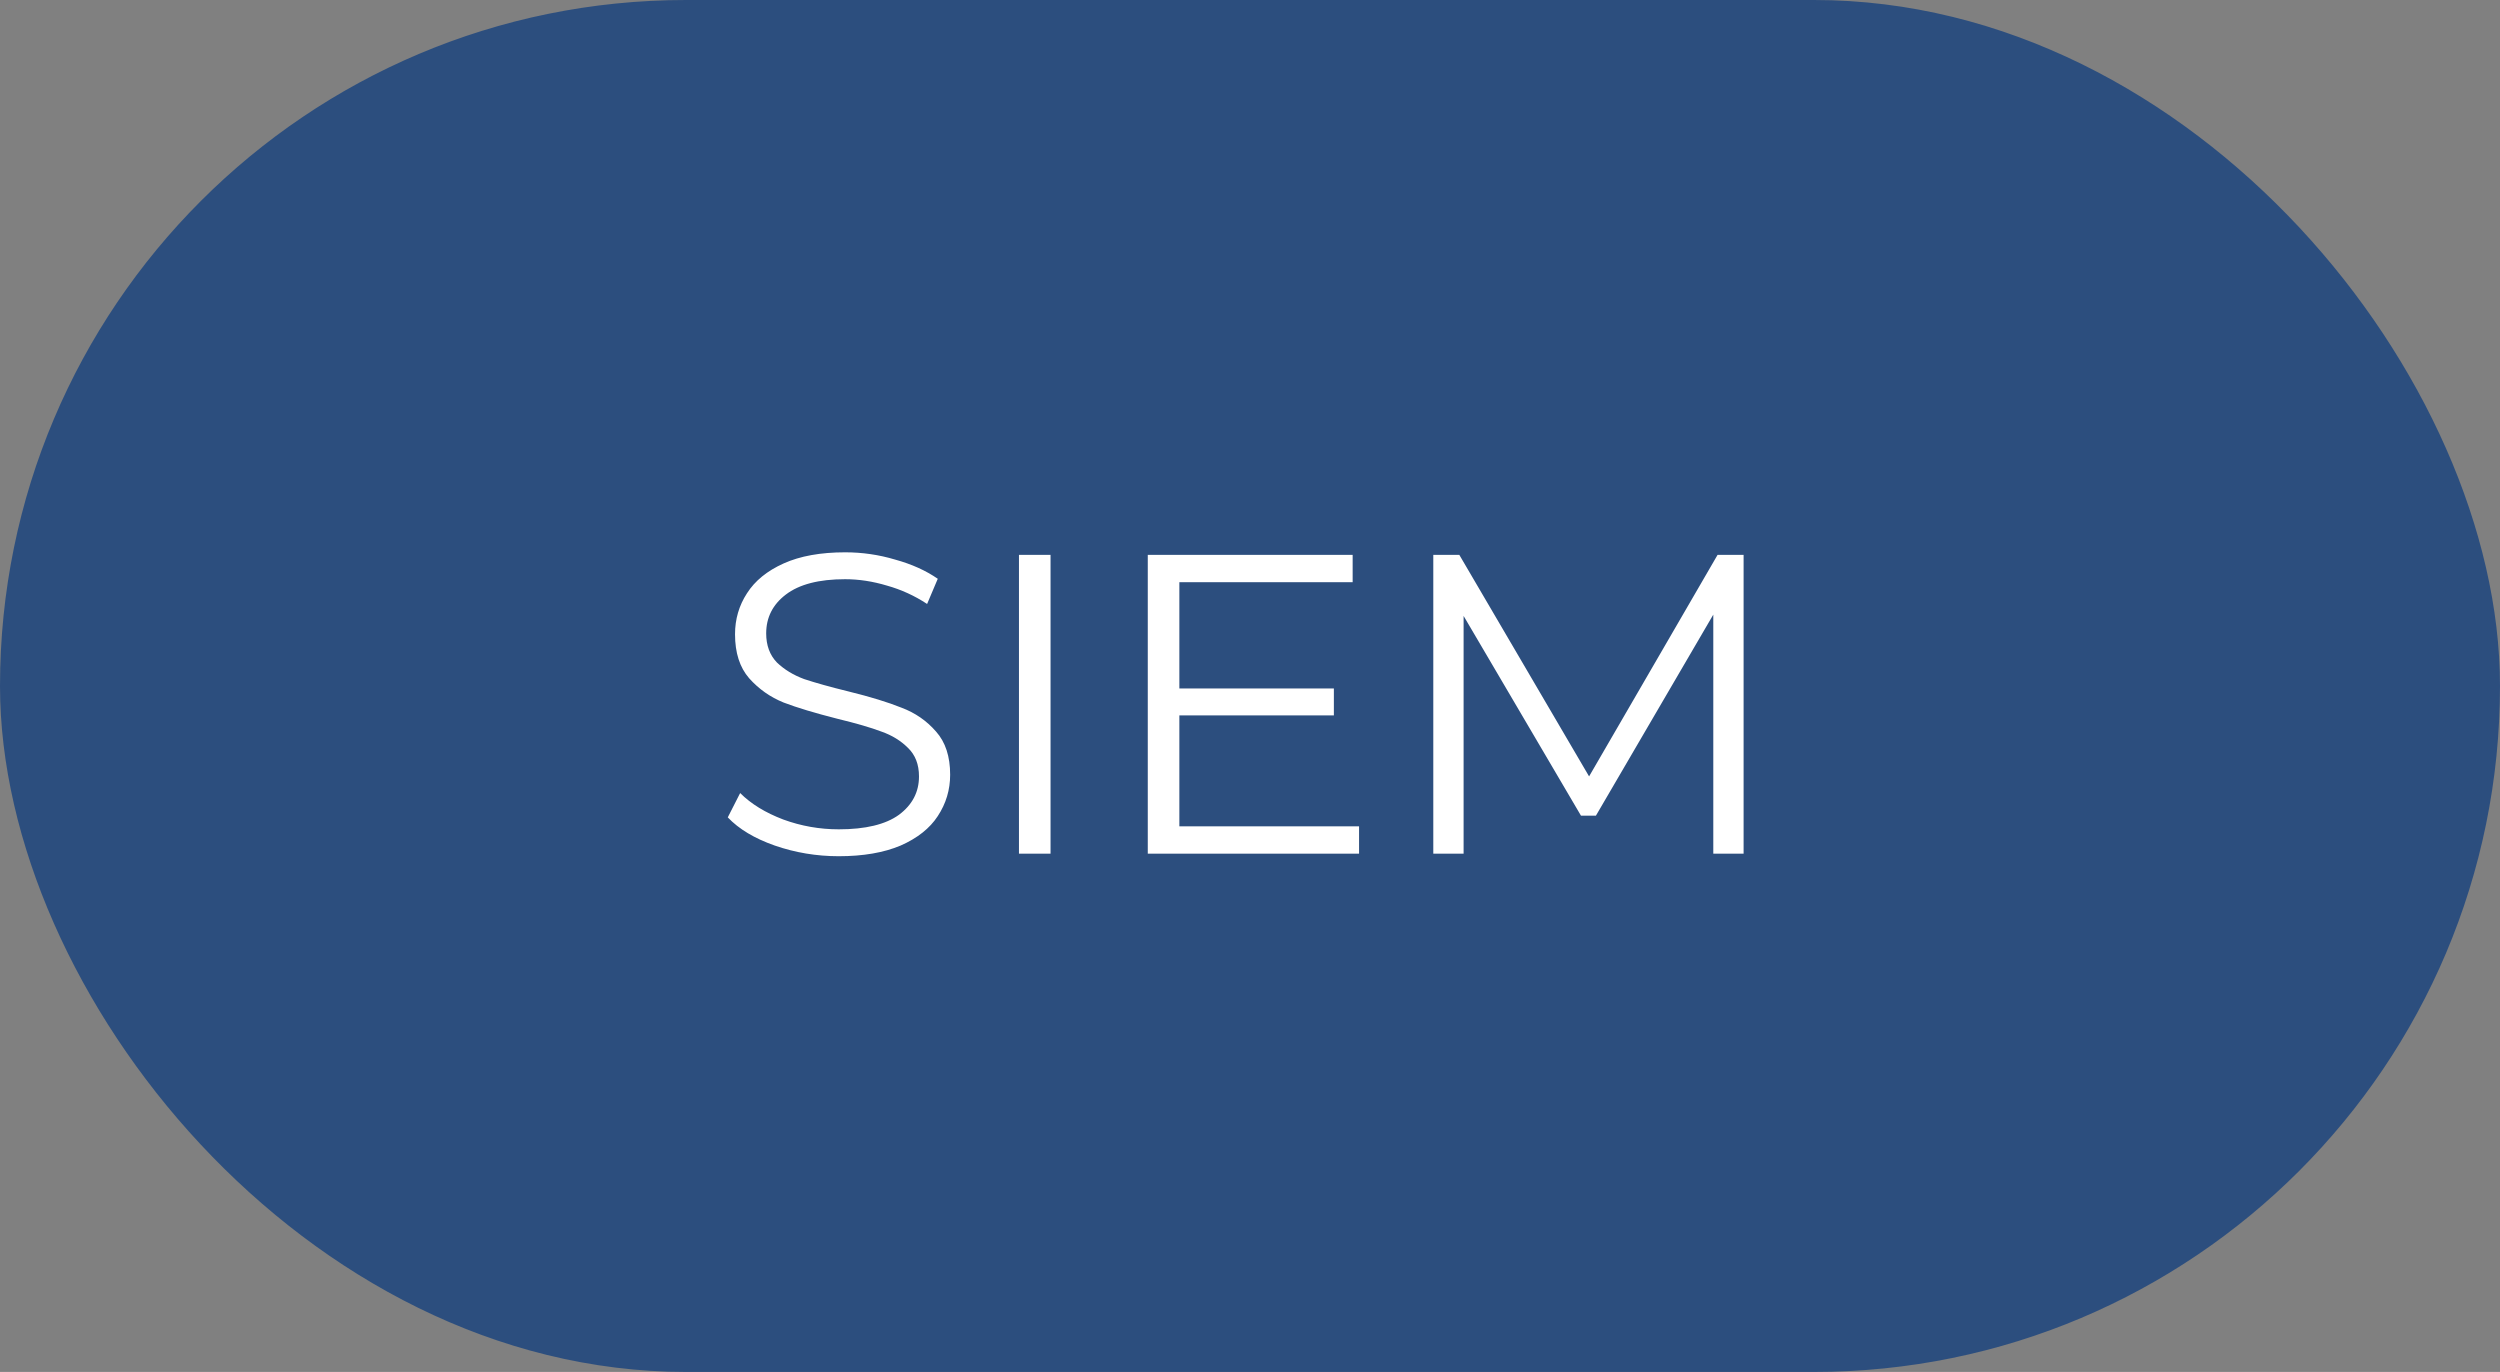
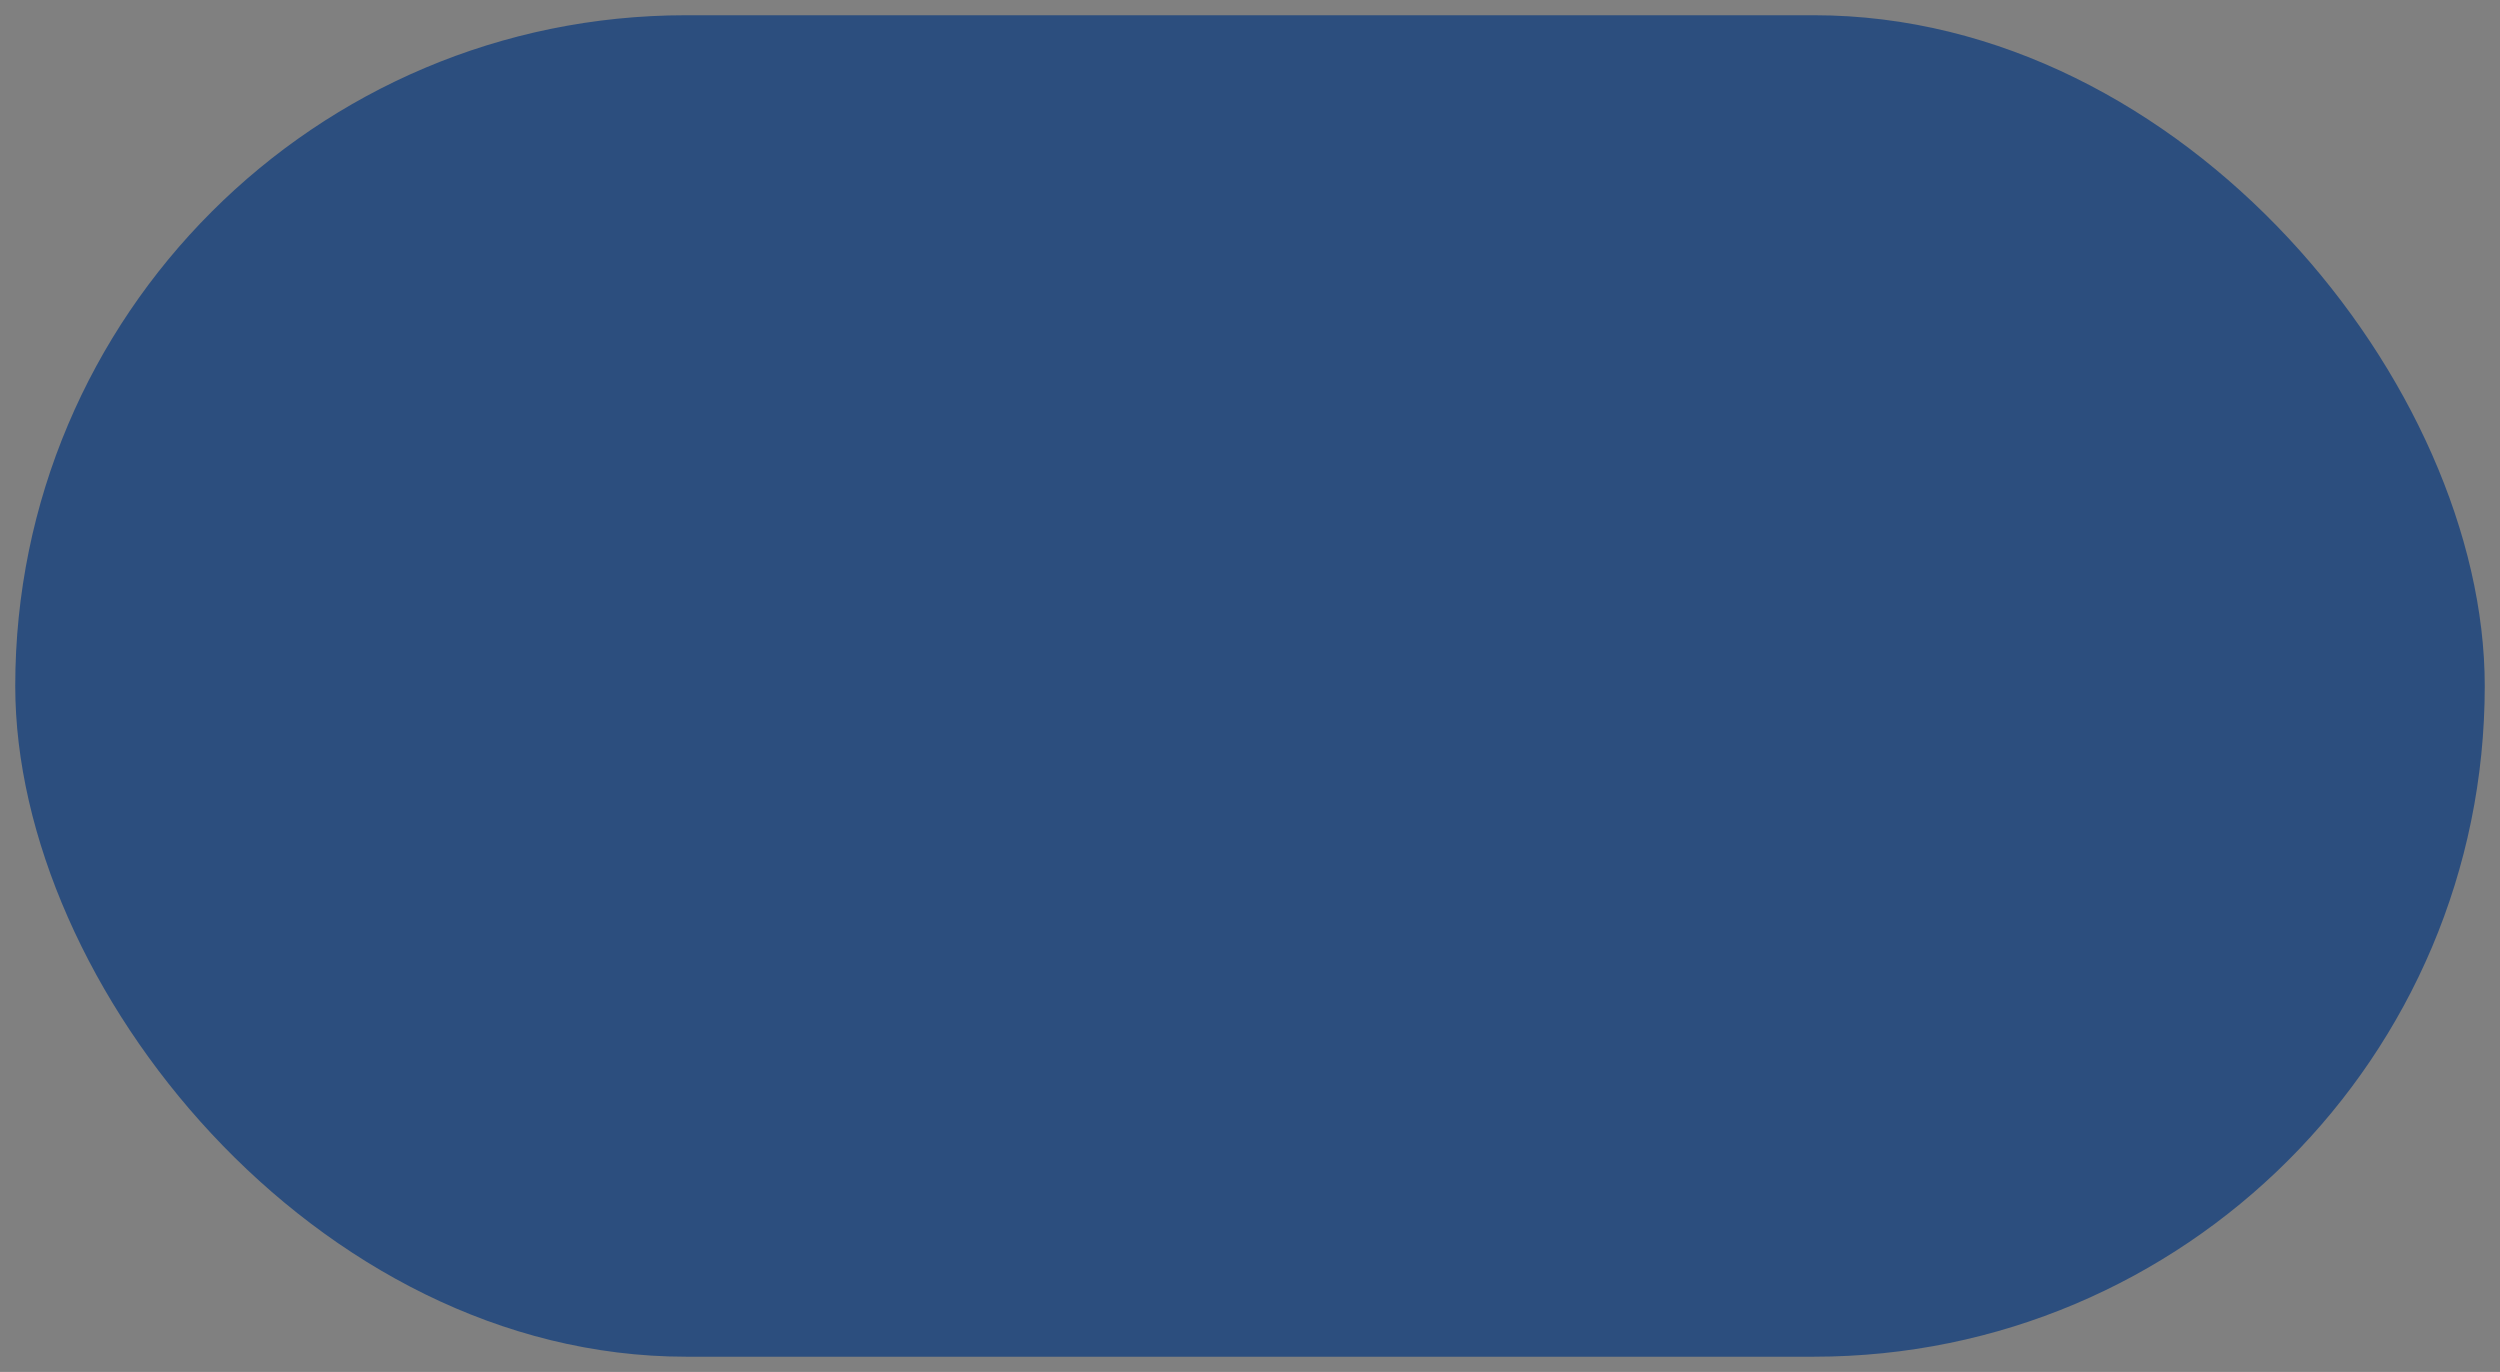
<svg xmlns="http://www.w3.org/2000/svg" width="82" height="45" viewBox="0 0 82 45" fill="none">
  <rect x="0" y="0" width="82" height="45" fill="#808080" stroke="none" />
  <rect x="0.5" y="0.5" width="81" height="44" rx="22" fill="#2C4E7E" />
-   <rect x="0.5" y="0.5" width="81" height="44" rx="22" stroke="#2C4E7E" />
-   <path d="M27.511 28.084C26.783 28.084 26.083 27.967 25.411 27.734C24.748 27.501 24.235 27.193 23.871 26.81L24.277 26.012C24.632 26.367 25.103 26.656 25.691 26.88C26.279 27.095 26.886 27.202 27.511 27.202C28.388 27.202 29.046 27.043 29.485 26.726C29.924 26.399 30.143 25.979 30.143 25.466C30.143 25.074 30.022 24.761 29.779 24.528C29.546 24.295 29.256 24.117 28.911 23.996C28.566 23.865 28.085 23.725 27.469 23.576C26.732 23.389 26.144 23.212 25.705 23.044C25.266 22.867 24.888 22.601 24.571 22.246C24.263 21.891 24.109 21.411 24.109 20.804C24.109 20.309 24.24 19.861 24.501 19.46C24.762 19.049 25.164 18.723 25.705 18.48C26.246 18.237 26.918 18.116 27.721 18.116C28.281 18.116 28.827 18.195 29.359 18.354C29.9 18.503 30.367 18.713 30.759 18.984L30.409 19.81C29.998 19.539 29.56 19.339 29.093 19.208C28.626 19.068 28.169 18.998 27.721 18.998C26.862 18.998 26.214 19.166 25.775 19.502C25.346 19.829 25.131 20.253 25.131 20.776C25.131 21.168 25.248 21.485 25.481 21.728C25.724 21.961 26.022 22.143 26.377 22.274C26.741 22.395 27.226 22.531 27.833 22.68C28.552 22.857 29.13 23.035 29.569 23.212C30.017 23.38 30.395 23.641 30.703 23.996C31.011 24.341 31.165 24.813 31.165 25.41C31.165 25.905 31.03 26.357 30.759 26.768C30.498 27.169 30.092 27.491 29.541 27.734C28.99 27.967 28.314 28.084 27.511 28.084ZM33.422 18.2H34.458V28H33.422V18.2ZM44.577 27.104V28H37.647V18.2H44.367V19.096H38.683V22.582H43.751V23.464H38.683V27.104H44.577ZM57.19 18.2V28H56.196V20.16L52.346 26.754H51.856L48.006 20.202V28H47.012V18.2H47.866L52.122 25.466L56.336 18.2H57.19Z" fill="white" />
</svg>